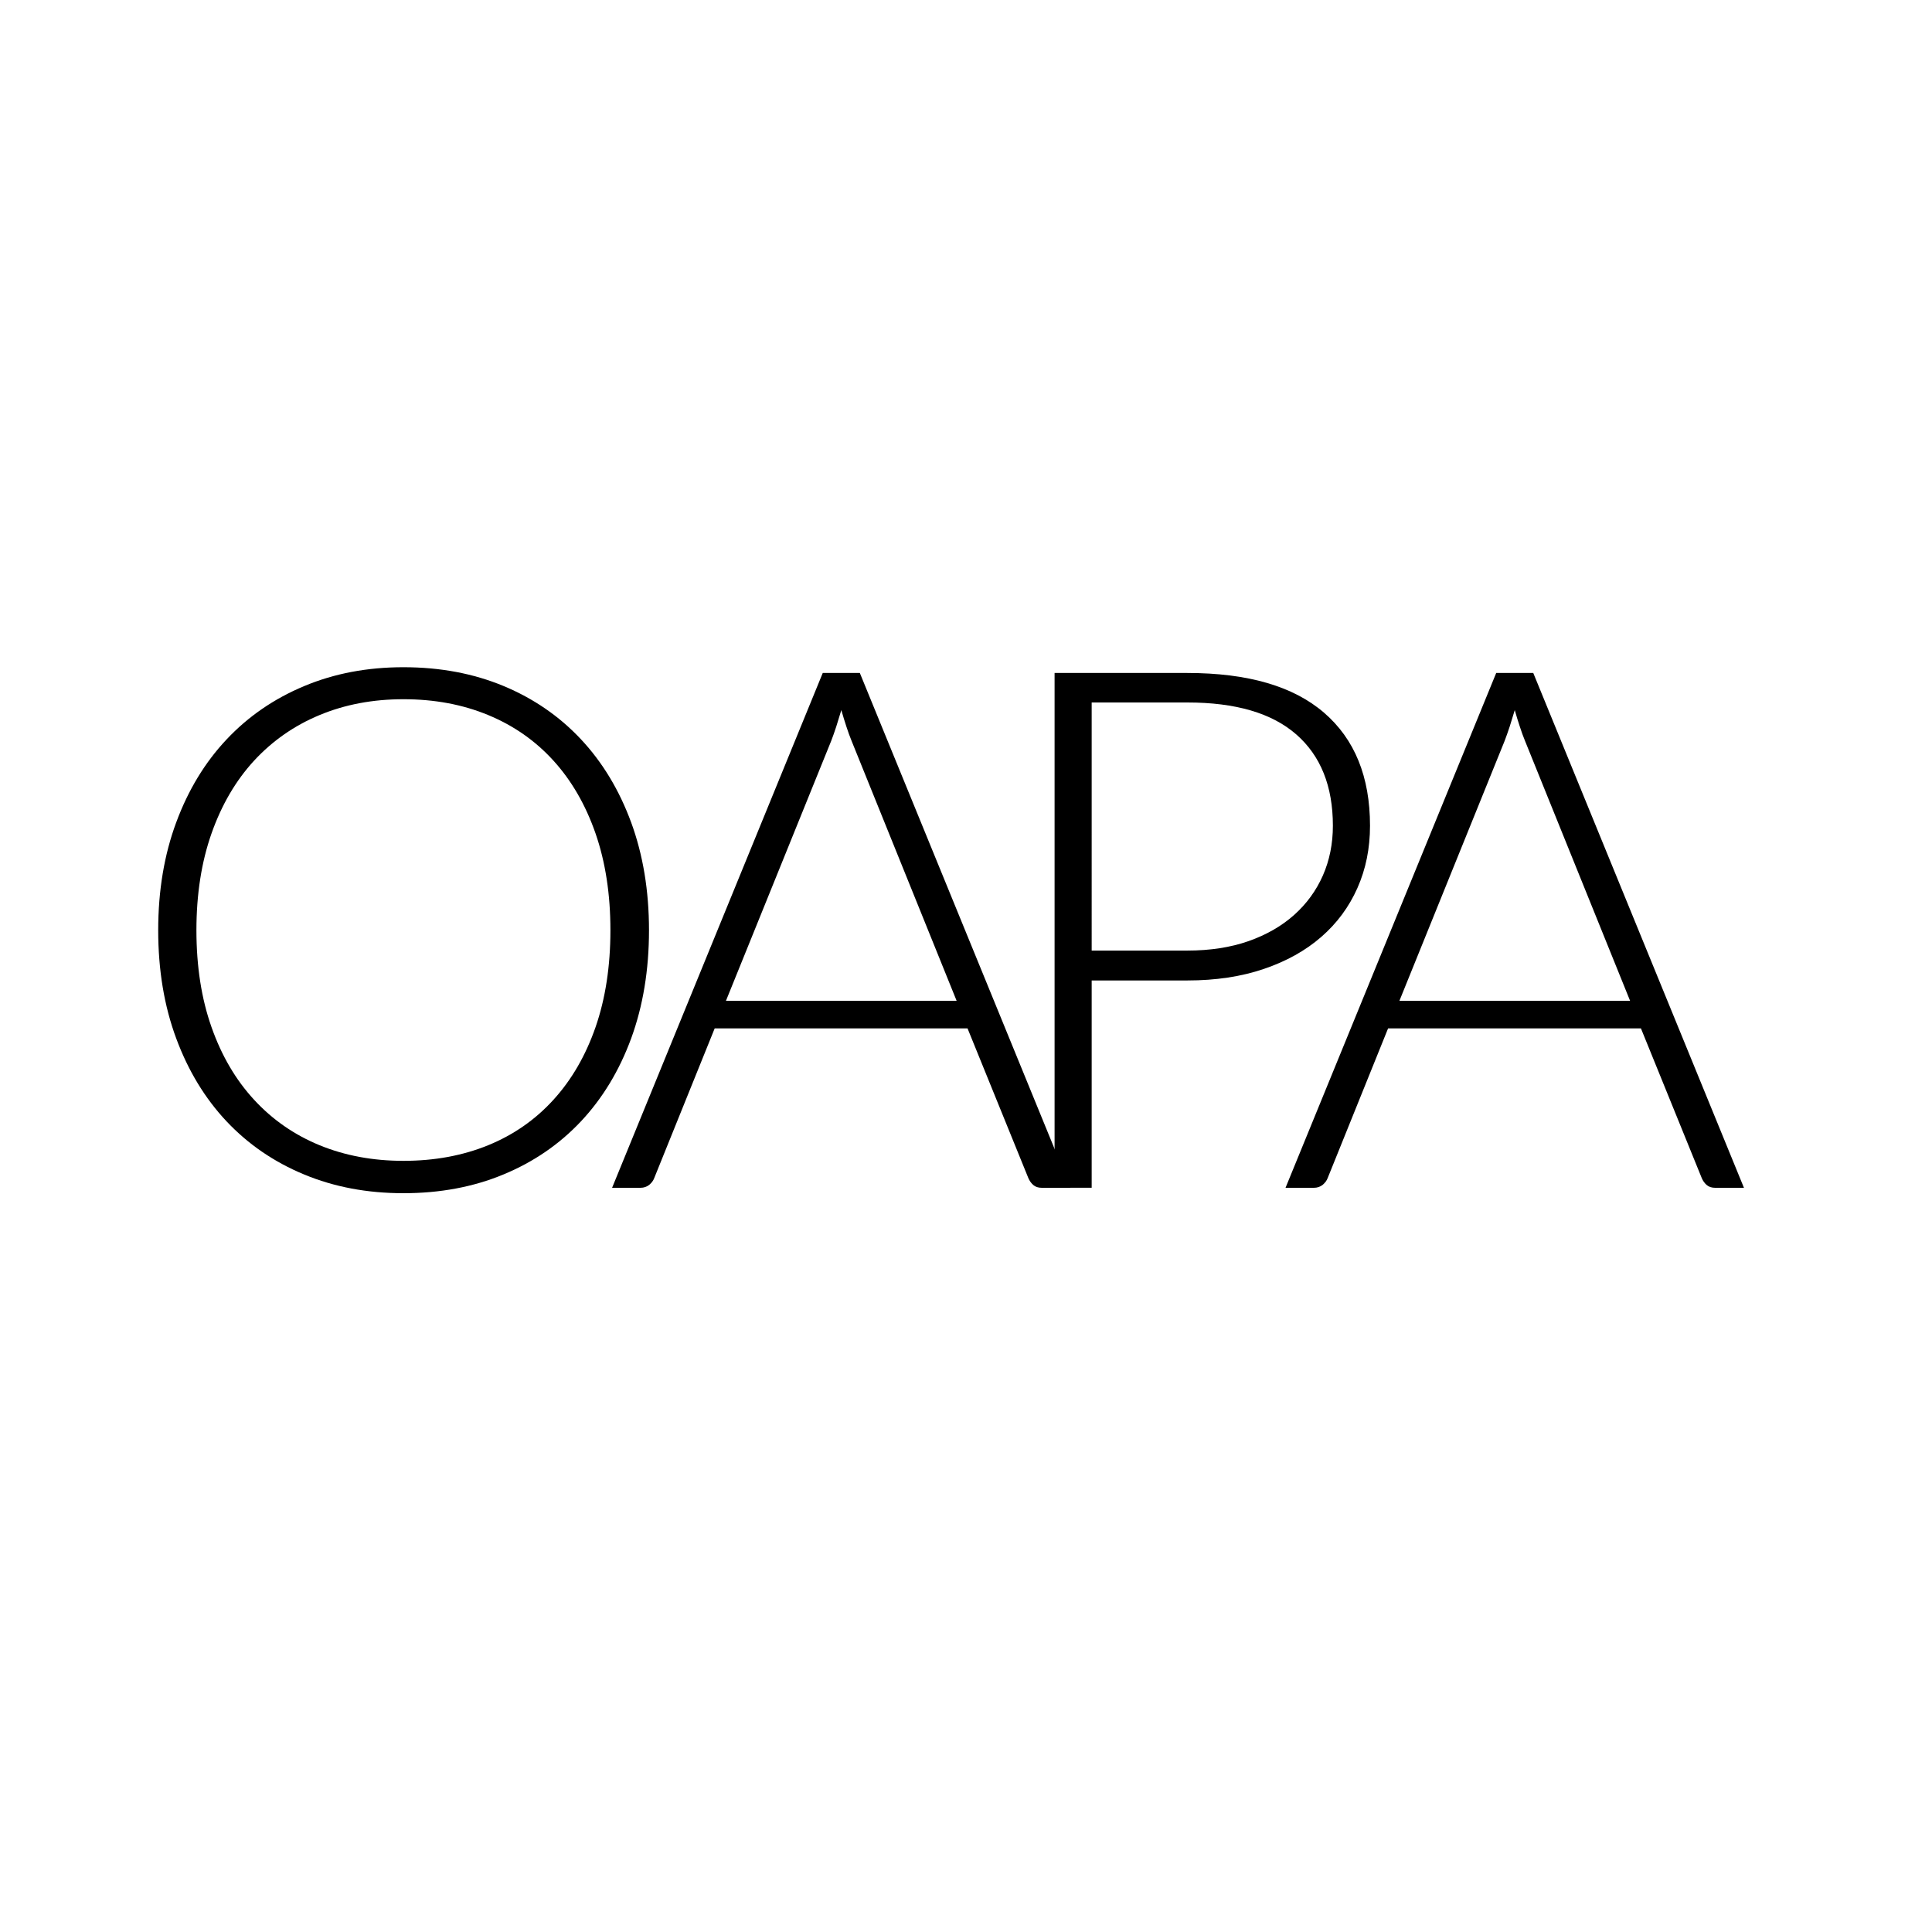
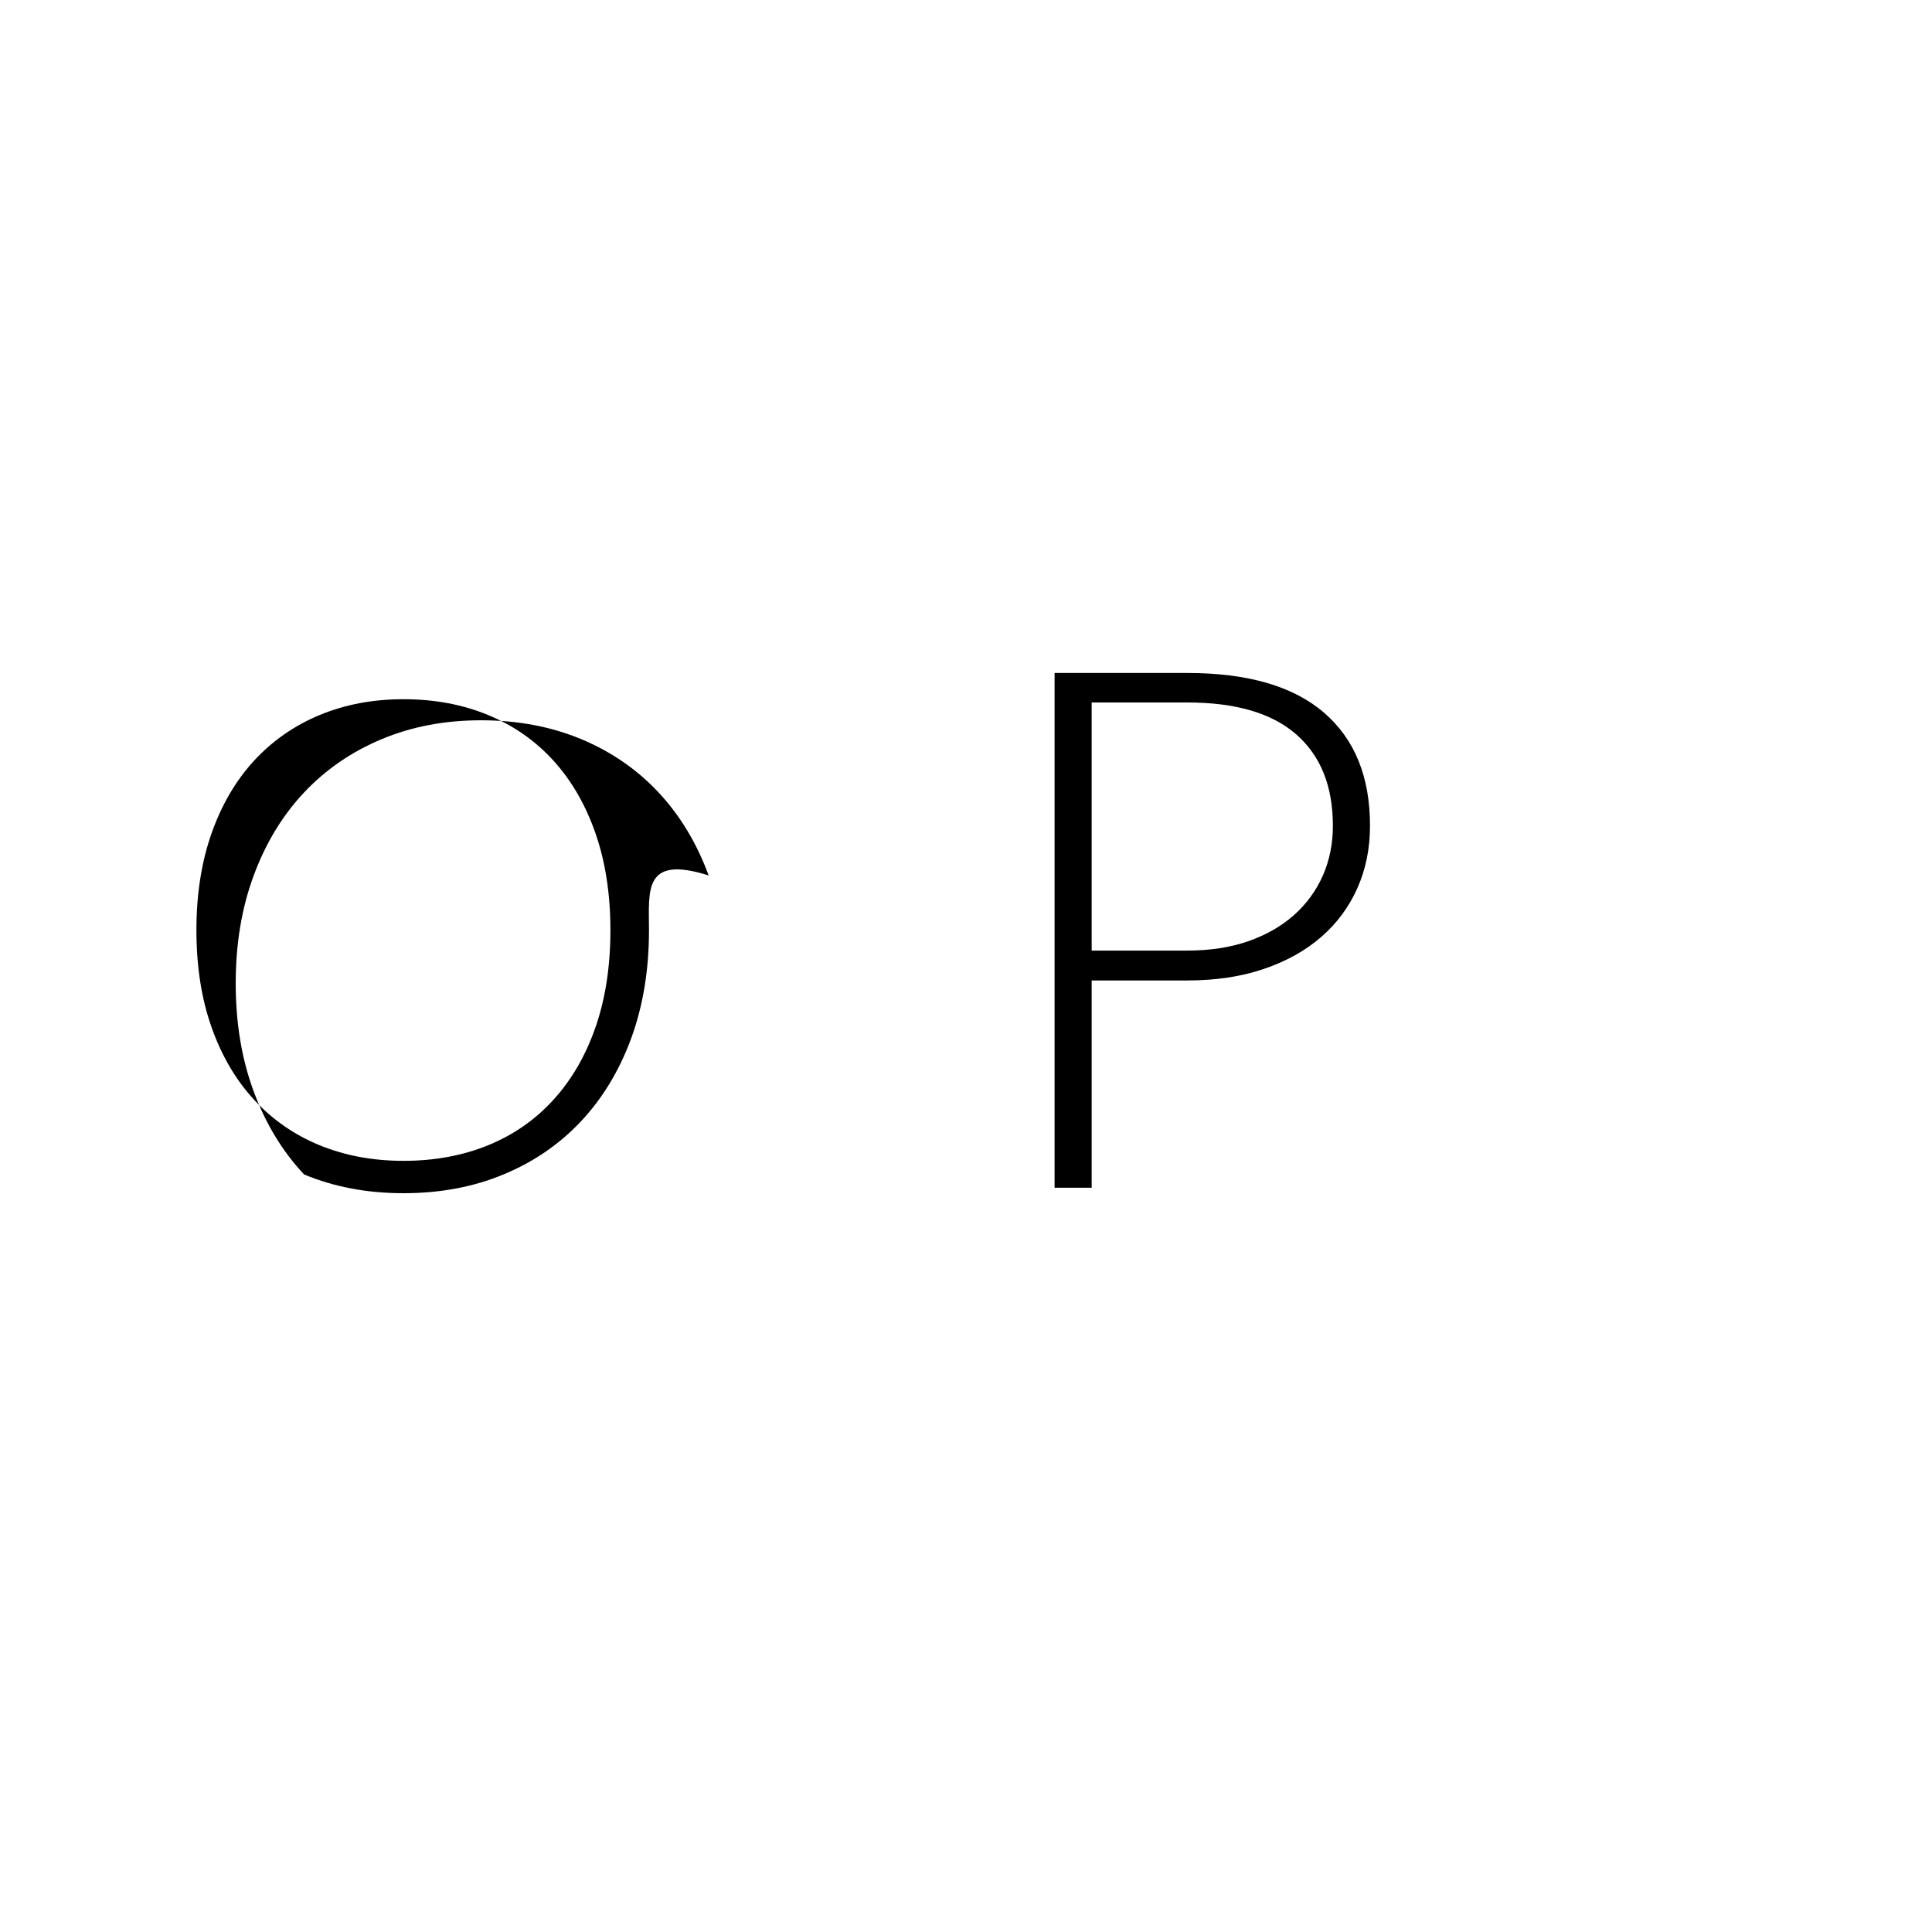
<svg xmlns="http://www.w3.org/2000/svg" version="1.1" id="Layer_1" x="0px" y="0px" width="60px" height="60px" viewBox="0 0 60 60" enable-background="new 0 0 60 60" xml:space="preserve">
-   <path d="M20.155,28.889c0,1.235-0.186,2.354-0.554,3.361c-0.37,1.005-0.89,1.862-1.56,2.576c-0.67,0.712-1.473,1.262-2.406,1.648  c-0.935,0.389-1.971,0.582-3.107,0.582c-1.123,0-2.15-0.193-3.084-0.582c-0.935-0.387-1.736-0.937-2.407-1.648  c-0.671-0.714-1.192-1.571-1.564-2.576c-0.374-1.007-0.56-2.126-0.56-3.361c0-1.228,0.187-2.345,0.56-3.35  c0.372-1.006,0.894-1.865,1.564-2.576c0.67-0.712,1.472-1.264,2.407-1.655c0.934-0.392,1.962-0.587,3.084-0.587  c1.137,0,2.173,0.194,3.107,0.582c0.933,0.388,1.735,0.939,2.406,1.655c0.67,0.715,1.189,1.576,1.56,2.582  C19.969,26.544,20.155,27.661,20.155,28.889z M18.957,28.889c0-1.115-0.154-2.117-0.462-3.006c-0.309-0.888-0.744-1.641-1.306-2.259  c-0.561-0.618-1.236-1.09-2.027-1.417c-0.792-0.328-1.669-0.492-2.633-0.492c-0.949,0-1.817,0.164-2.605,0.492  c-0.787,0.327-1.464,0.8-2.034,1.417c-0.568,0.618-1.009,1.372-1.321,2.259C6.256,26.772,6.1,27.774,6.1,28.889  c0,1.122,0.156,2.125,0.469,3.011c0.312,0.886,0.752,1.636,1.321,2.253c0.569,0.618,1.247,1.089,2.034,1.413  c0.788,0.323,1.656,0.485,2.605,0.485c0.963,0,1.841-0.162,2.633-0.485c0.791-0.324,1.466-0.795,2.027-1.413  c0.562-0.617,0.997-1.367,1.306-2.253C18.802,31.014,18.957,30.011,18.957,28.889z" />
-   <path d="M33.245,36.888h-0.892c-0.105,0-0.192-0.027-0.26-0.084c-0.068-0.058-0.12-0.131-0.158-0.221l-1.887-4.645h-7.853  l-1.876,4.645c-0.03,0.082-0.083,0.153-0.158,0.215c-0.075,0.059-0.166,0.09-0.271,0.09h-0.881L25.551,20.9h1.152L33.245,36.888z   M22.545,31.081h7.164l-3.265-8.079c-0.053-0.128-0.105-0.273-0.158-0.435c-0.053-0.162-0.106-0.333-0.158-0.514  c-0.053,0.18-0.106,0.352-0.158,0.514c-0.053,0.162-0.106,0.311-0.158,0.446L22.545,31.081z" />
+   <path d="M20.155,28.889c0,1.235-0.186,2.354-0.554,3.361c-0.37,1.005-0.89,1.862-1.56,2.576c-0.67,0.712-1.473,1.262-2.406,1.648  c-0.935,0.389-1.971,0.582-3.107,0.582c-1.123,0-2.15-0.193-3.084-0.582c-0.671-0.714-1.192-1.571-1.564-2.576c-0.374-1.007-0.56-2.126-0.56-3.361c0-1.228,0.187-2.345,0.56-3.35  c0.372-1.006,0.894-1.865,1.564-2.576c0.67-0.712,1.472-1.264,2.407-1.655c0.934-0.392,1.962-0.587,3.084-0.587  c1.137,0,2.173,0.194,3.107,0.582c0.933,0.388,1.735,0.939,2.406,1.655c0.67,0.715,1.189,1.576,1.56,2.582  C19.969,26.544,20.155,27.661,20.155,28.889z M18.957,28.889c0-1.115-0.154-2.117-0.462-3.006c-0.309-0.888-0.744-1.641-1.306-2.259  c-0.561-0.618-1.236-1.09-2.027-1.417c-0.792-0.328-1.669-0.492-2.633-0.492c-0.949,0-1.817,0.164-2.605,0.492  c-0.787,0.327-1.464,0.8-2.034,1.417c-0.568,0.618-1.009,1.372-1.321,2.259C6.256,26.772,6.1,27.774,6.1,28.889  c0,1.122,0.156,2.125,0.469,3.011c0.312,0.886,0.752,1.636,1.321,2.253c0.569,0.618,1.247,1.089,2.034,1.413  c0.788,0.323,1.656,0.485,2.605,0.485c0.963,0,1.841-0.162,2.633-0.485c0.791-0.324,1.466-0.795,2.027-1.413  c0.562-0.617,0.997-1.367,1.306-2.253C18.802,31.014,18.957,30.011,18.957,28.889z" />
  <path d="M33.903,30.448v6.439h-1.152V20.9h4.124c1.876,0,3.29,0.411,4.242,1.232c0.954,0.821,1.43,1.992,1.43,3.513  c0,0.701-0.13,1.346-0.391,1.933c-0.26,0.587-0.634,1.094-1.124,1.52c-0.488,0.425-1.084,0.757-1.785,0.994  c-0.699,0.238-1.49,0.357-2.372,0.357H33.903z M33.903,29.521h2.972c0.707,0,1.34-0.098,1.898-0.293  c0.557-0.196,1.03-0.468,1.418-0.814c0.388-0.347,0.685-0.755,0.893-1.226c0.206-0.47,0.31-0.985,0.31-1.543  c0-1.227-0.378-2.172-1.135-2.835c-0.758-0.664-1.886-0.994-3.384-0.994h-2.972V29.521z" />
-   <path d="M54.16,36.888h-0.894c-0.105,0-0.191-0.027-0.26-0.084c-0.068-0.058-0.121-0.131-0.158-0.221l-1.887-4.645h-7.853  l-1.875,4.645c-0.029,0.082-0.085,0.153-0.158,0.215c-0.075,0.059-0.167,0.09-0.271,0.09h-0.881L46.466,20.9h1.151L54.16,36.888z   M43.46,31.081h7.164l-3.266-8.079c-0.054-0.128-0.105-0.273-0.158-0.435c-0.054-0.162-0.107-0.333-0.158-0.514  c-0.053,0.18-0.107,0.352-0.158,0.514c-0.053,0.162-0.107,0.311-0.158,0.446L43.46,31.081z" />
</svg>